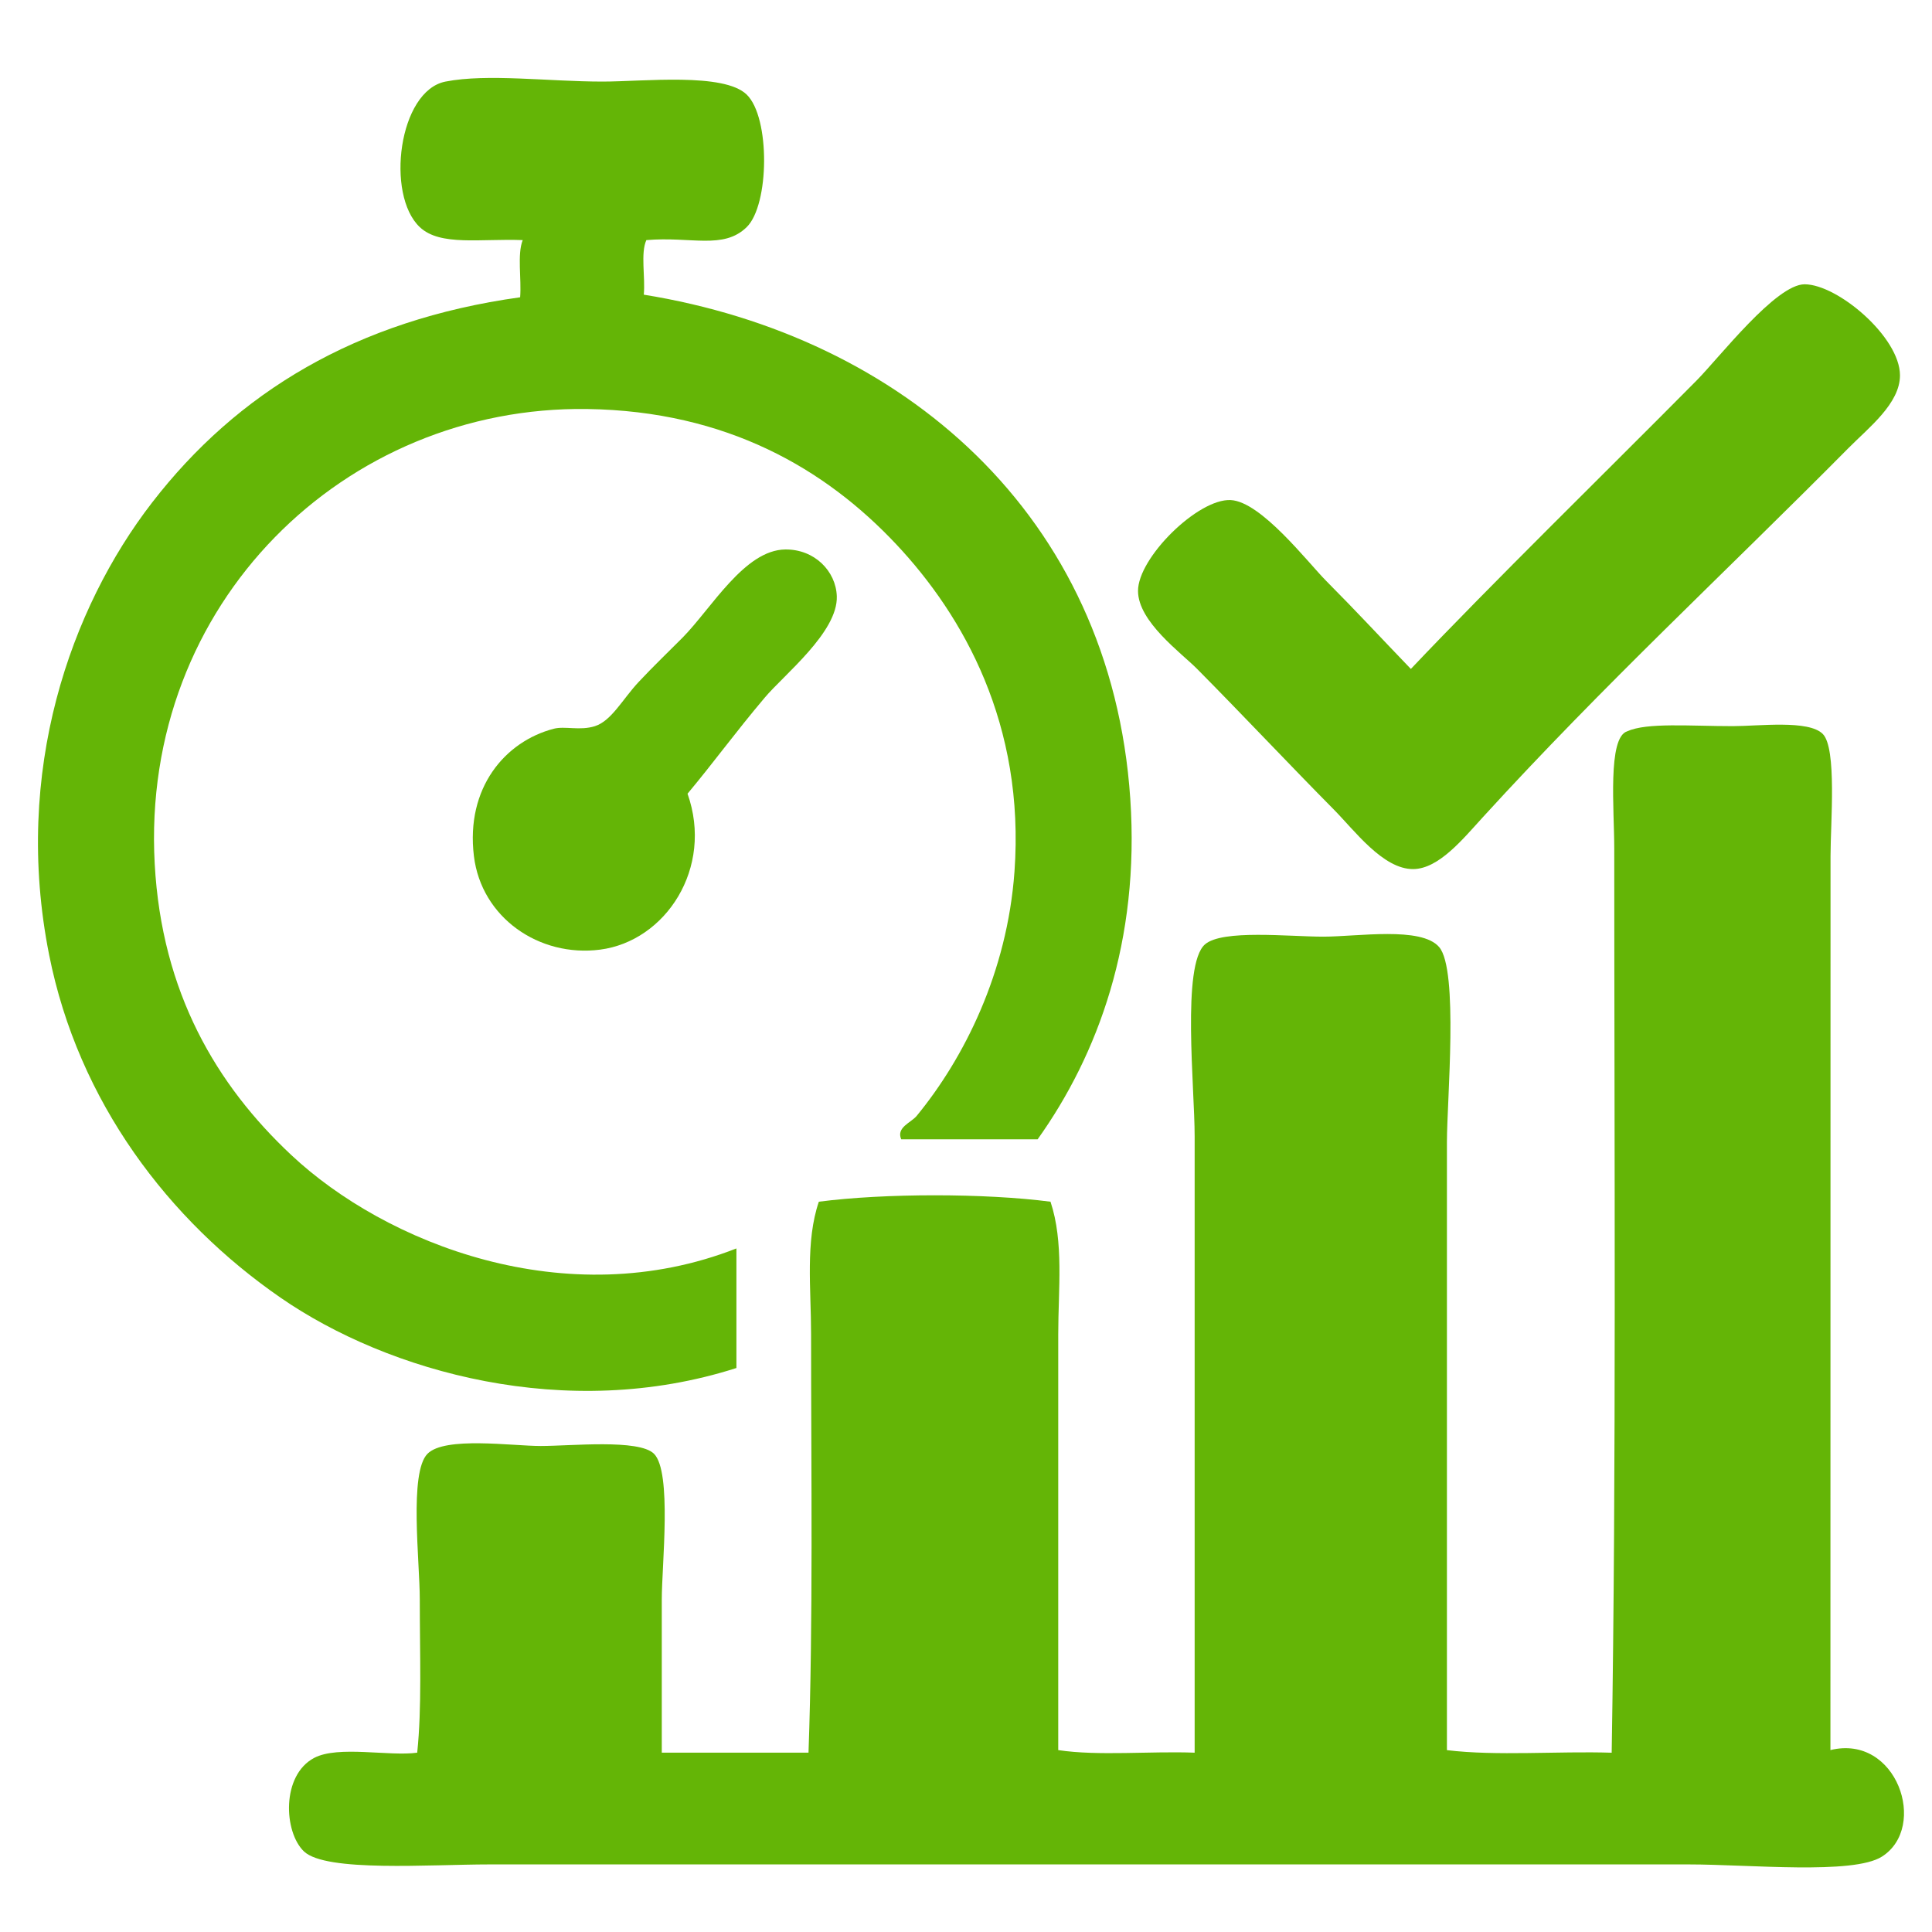
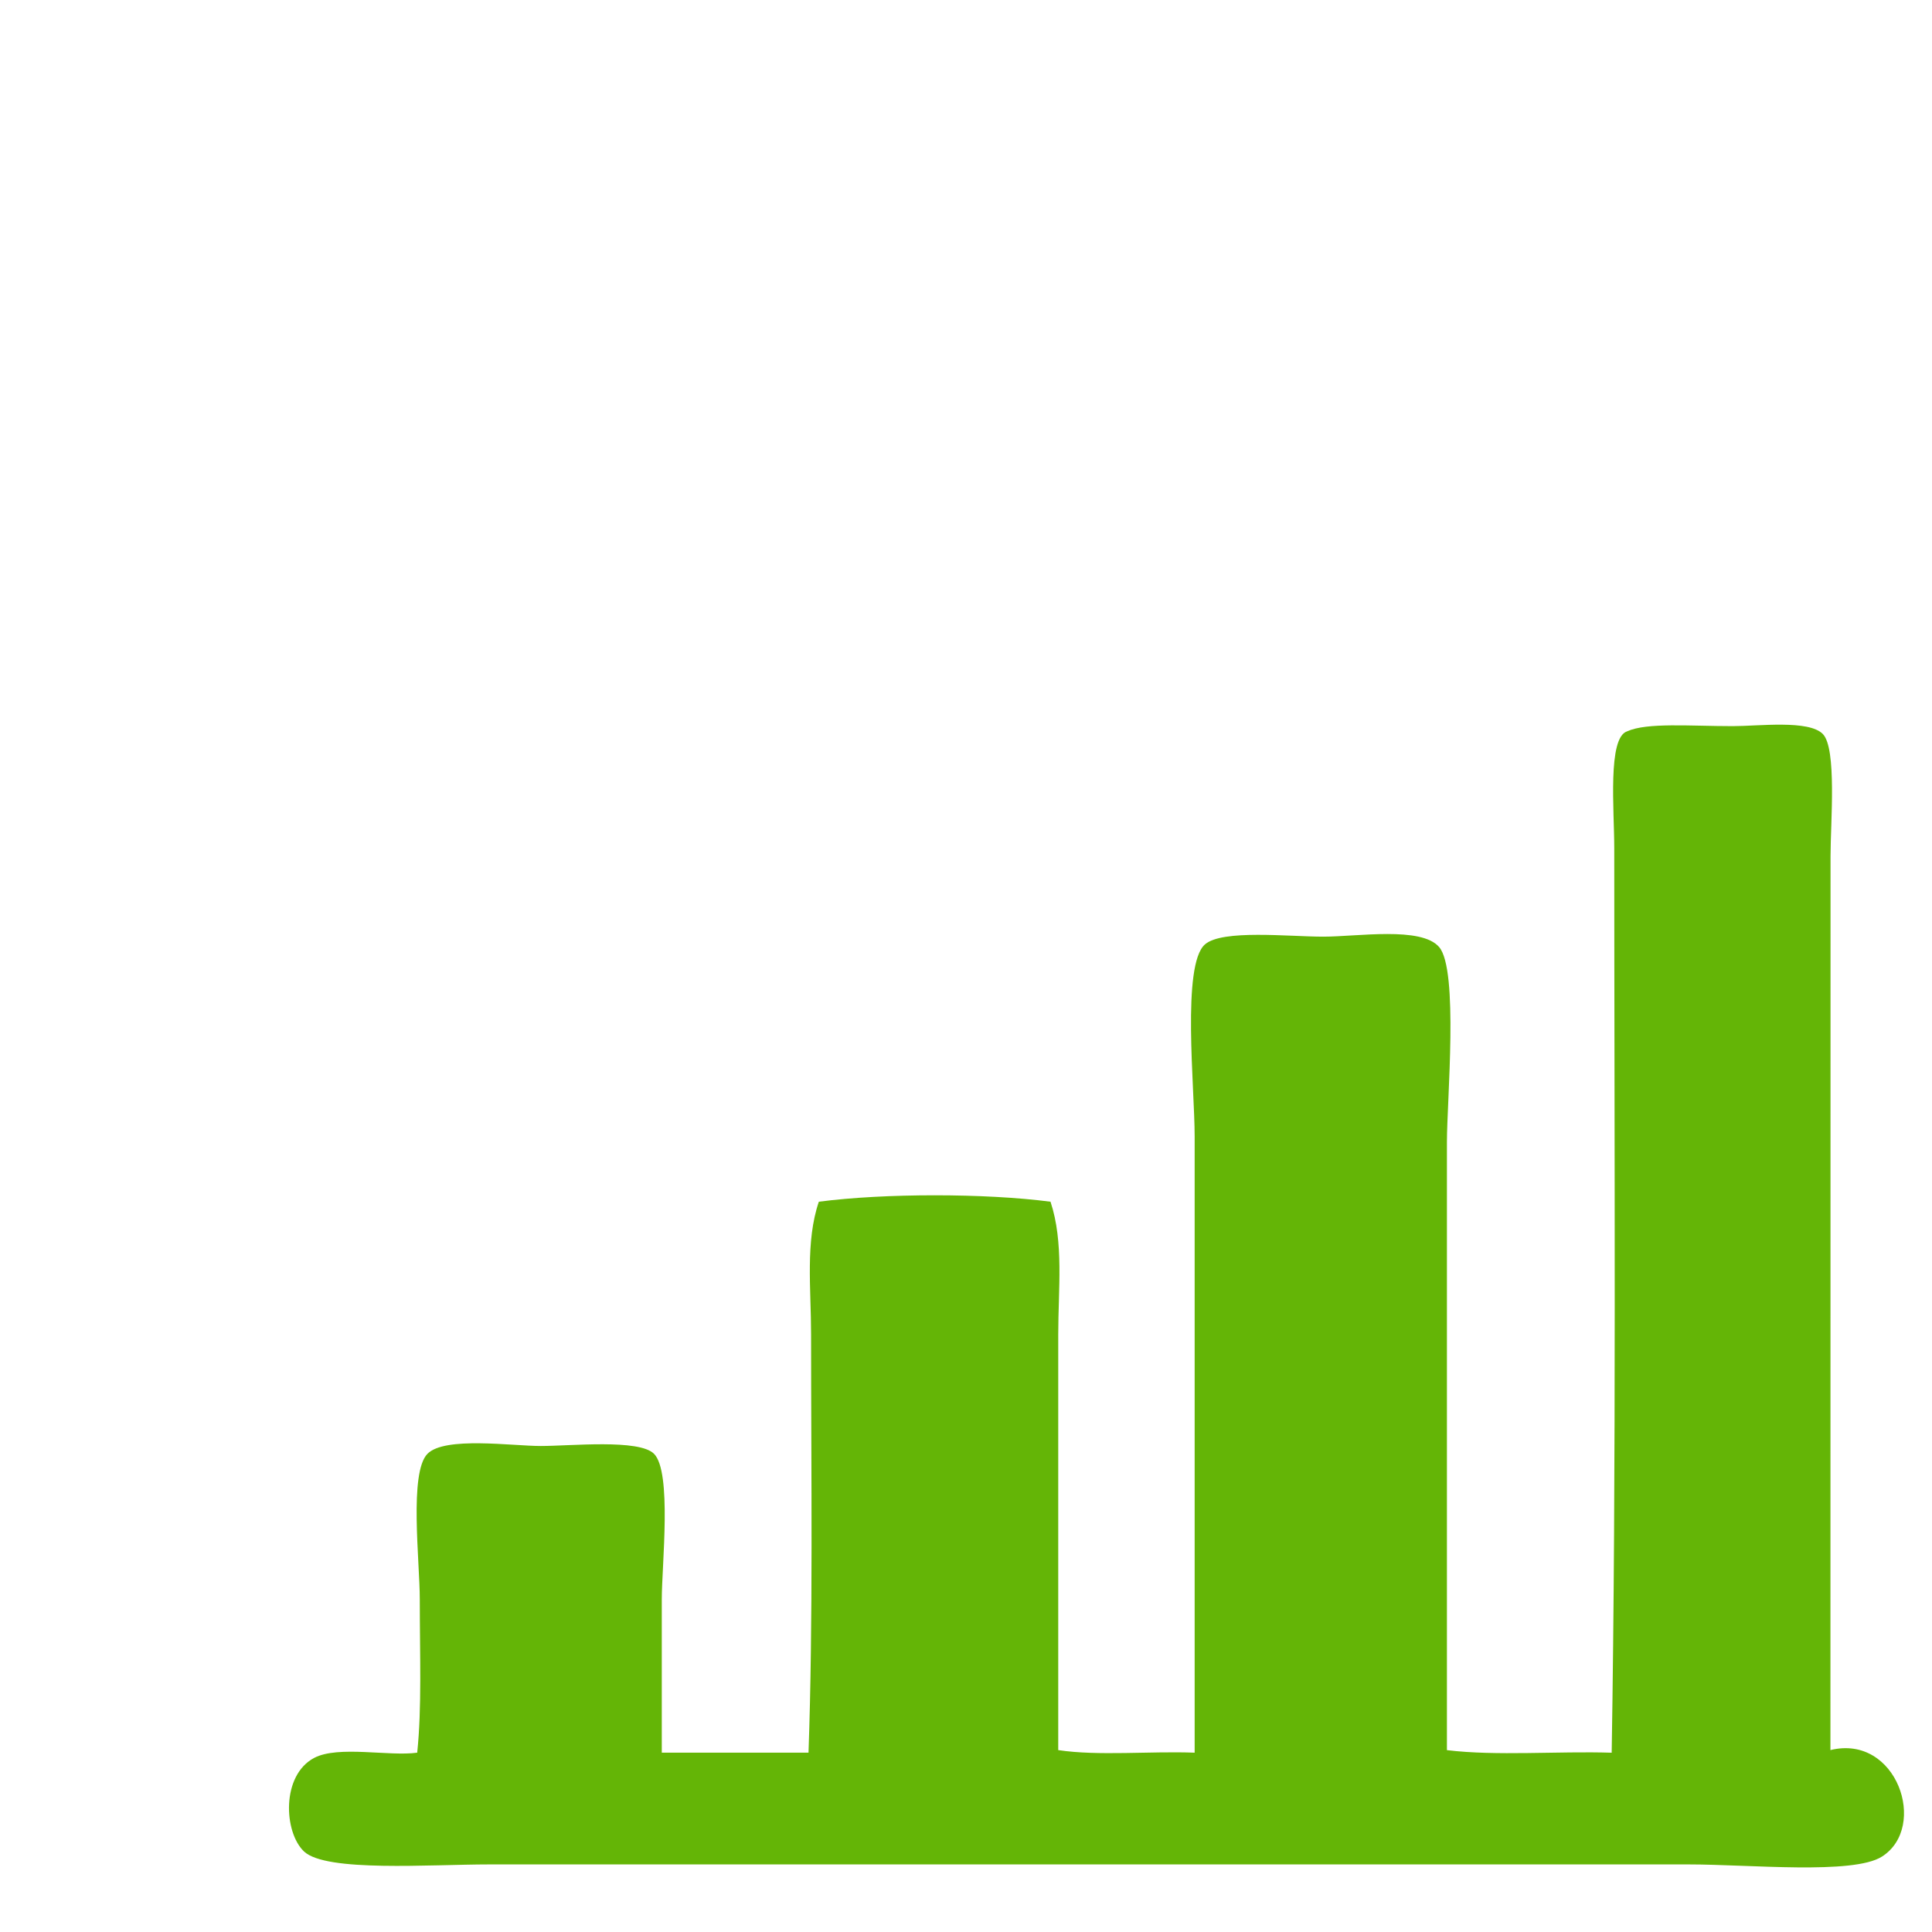
<svg xmlns="http://www.w3.org/2000/svg" version="1.1" id="Layer_1" x="0px" y="0px" width="540px" height="540px" viewBox="0 0 540 540" style="enable-background:new 0 0 540 540;" xml:space="preserve">
  <style type="text/css">

	.st0{fill:#64B506;}

</style>
-   <path class="st0" d="M180.66,67.11c-1.67,3.64-0.25,10.4-0.72,15.25c72.02,11.63,130.6,61.25,135.98,140.92  c2.68,39.65-8.99,71.45-25.9,95.16c-12.71,0-25.42,0-38.13,0c-1.44-3.37,2.74-4.62,4.32-6.54c13.25-16.13,25.3-40.07,27.34-68.28  c2.96-41.06-14.21-71.45-33.09-91.53c-19.72-20.97-47.25-37.2-86.33-37.77c-67.65-0.98-124.88,54.2-120.89,127.12  c1.97,36.05,17.32,61.84,38.13,81.35c26.45,24.82,76.91,44.81,124.46,26.15c0,11.14,0,22.27,0,33.42  c-47.51,15.23-97.33,1.1-127.35-19.61c-31.35-21.64-56.59-54.8-64.75-95.88c-10.21-51.38,6.03-96.94,28.77-126.39  c23.74-30.73,56.92-51,102.88-57.39c0.41-5.16-0.86-12,0.72-15.98c-11.79-0.46-23.07,1.76-28.77-3.63  c-9.58-9.04-5.93-38.11,7.19-40.68c11.68-2.29,28.82,0,43.89,0c11.46,0,33.87-2.58,40.29,3.63c6.62,6.4,6.36,30.85,0,37.05  C202.18,69.86,193.09,66.03,180.66,67.11z" />
-   <path class="st0" d="M394.34,186.97c23.08-24.34,54.01-54.53,79.87-80.63c6.37-6.44,22.19-26.94,30.22-26.88  c9.29,0.07,26.6,14.78,26.62,25.43c0.02,7.87-8.7,14.6-14.39,20.34c-34.68,35.01-68.21,65.96-102.17,103.15  c-5.66,6.2-12.34,14.43-19.43,14.53c-8.48,0.12-16.5-10.85-22.31-16.7c-11.78-11.89-25.54-26.52-38.13-39.22  c-4.47-4.52-16.5-13.2-16.54-21.79c-0.06-9.28,16.76-25.88,25.9-25.43c8.49,0.42,21.47,17.31,26.62,22.52  C379.73,171.49,385.07,177.34,394.34,186.97z" />
-   <path class="st0" d="M192.17,221.84c7.34,20.76-6.12,41.23-24.46,43.59c-17.01,2.19-33.16-8.94-35.25-26.15  c-2.32-19.09,8.7-32.03,22.3-35.59c3.12-0.82,7.3,0.61,11.51-0.72c4.65-1.48,7.75-7.56,12.23-12.35c4.11-4.4,8.42-8.51,12.23-12.35  c8.09-8.17,17.36-24.58,28.77-24.69c8.15-0.09,14.14,6.04,14.39,13.07c0.35,10.01-14.79,21.97-20.14,28.34  C205.42,204.85,199.51,213.06,192.17,221.84z" />
  <path class="st0" d="M511.61,489.15c18.58-4.56,27.39,21.54,14.39,29.78c-8.04,5.11-37.04,2.18-53.97,2.18  c-109.67,0-222.44,0-335.27,0c-16.56,0-45.66,2.22-51.8-3.63c-5.67-5.4-6.37-21.3,2.87-26.15c6.72-3.52,20.93-0.36,28.78-1.45  c1.32-12.66,0.72-26.94,0.72-42.86c0-10.67-3.03-35.41,2.15-40.68c4.86-4.92,23.65-2.18,31.66-2.18c8.4,0,27.48-2.01,31.66,2.18  c5.06,5.07,2.17,31.21,2.17,40.68c0,16.29,0,29.13,0,42.86c13.67,0,27.34,0,41.01,0c1.31-36.91,0.72-77.87,0.72-116.95  c0-12.72-1.63-25.88,2.17-37.05c18.42-2.39,46.35-2.39,64.75,0c3.76,11.31,2.16,24.46,2.16,37.05c0,37.49,0,78.25,0,116.23  c11.27,1.69,25.67,0.25,38.13,0.72c0-54.39,0-115.03,0-172.16c0-13.9-3.66-48.01,2.87-53.75c4.84-4.25,23.46-2.17,33.09-2.17  c9.55,0,27.38-2.93,32.38,2.91c5.47,6.4,2.17,42.92,2.17,54.48c0,57.62,0,113.66,0,169.98c13.91,1.69,30.94,0.24,46.05,0.72  c1.31-79.04,0.72-168.58,0.72-252.79c0-10.72-1.91-30.9,3.6-32.69c5.53-2.51,17.57-1.45,29.5-1.45c7.34,0,21.22-1.81,25.18,2.18  c3.98,4.01,2.17,24.92,2.17,34.14C511.61,319.57,511.61,414.49,511.61,489.15z" />
</svg>